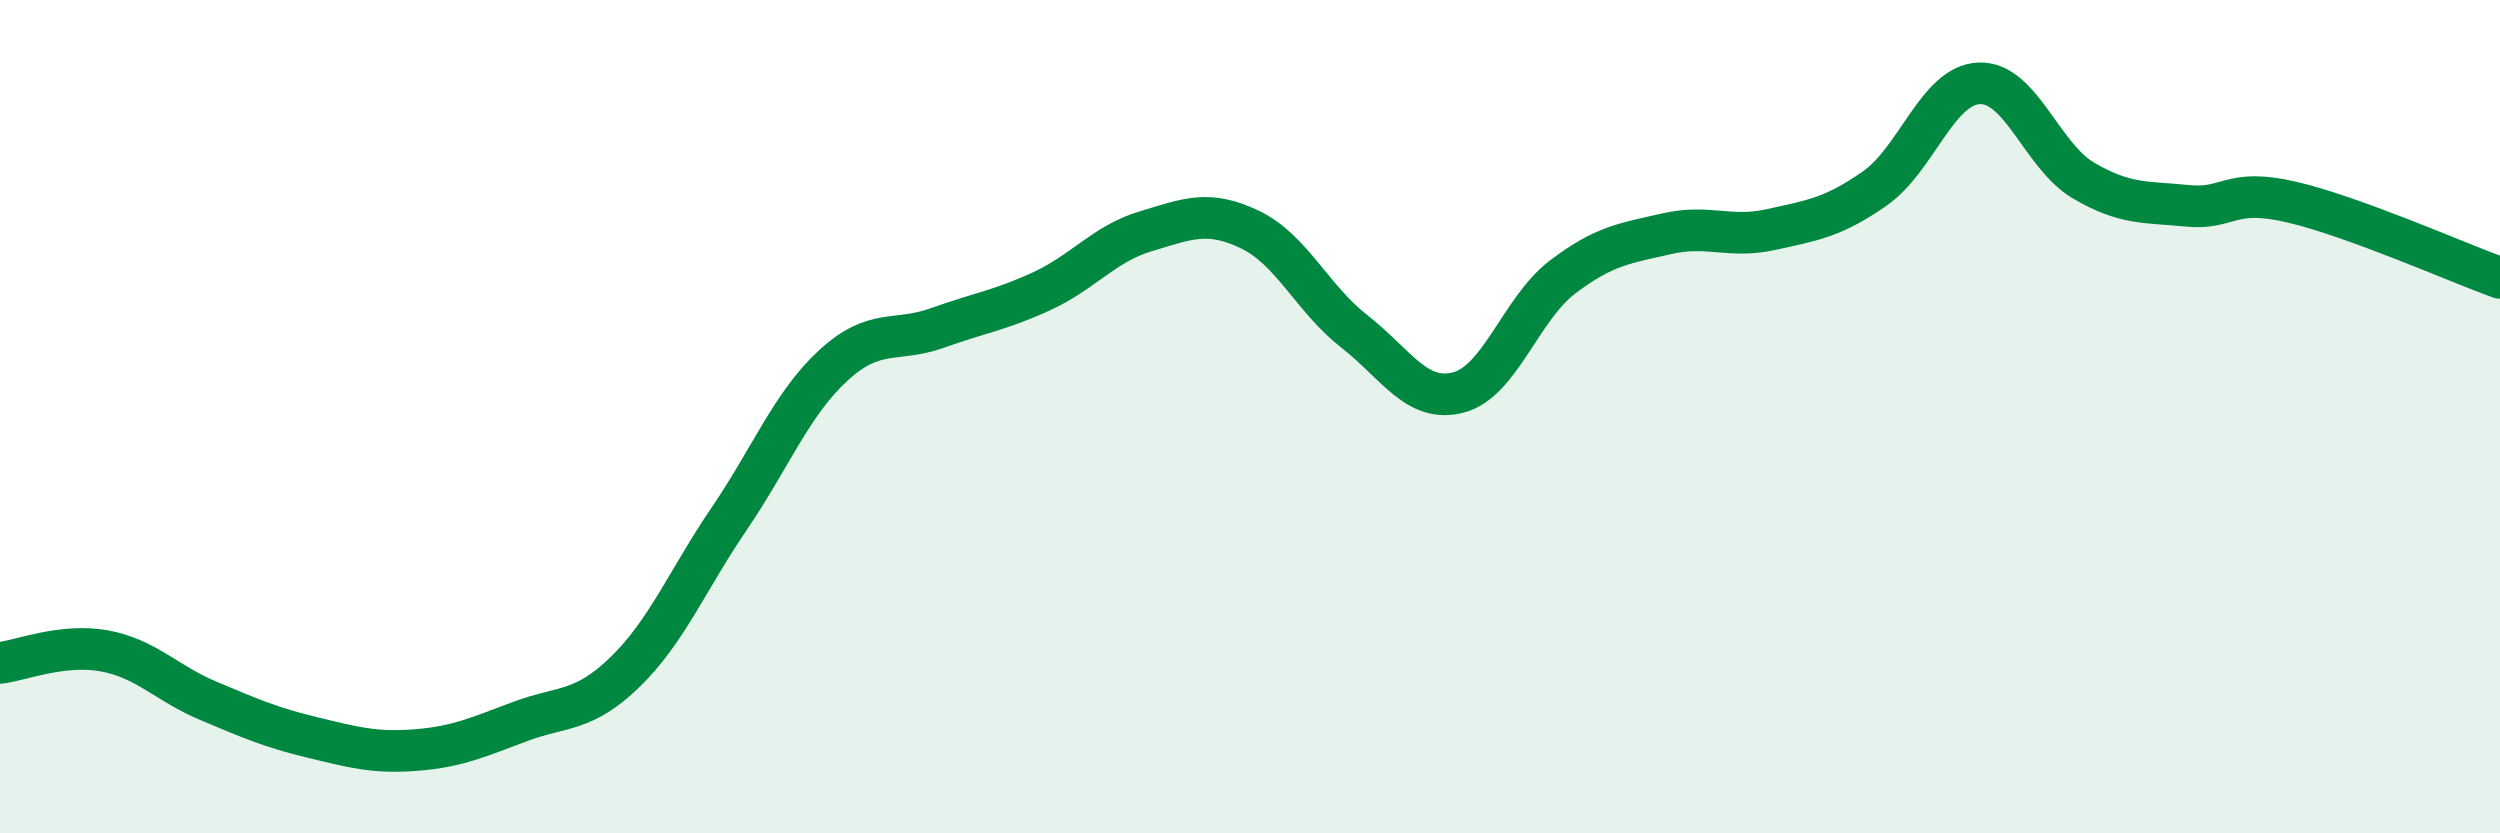
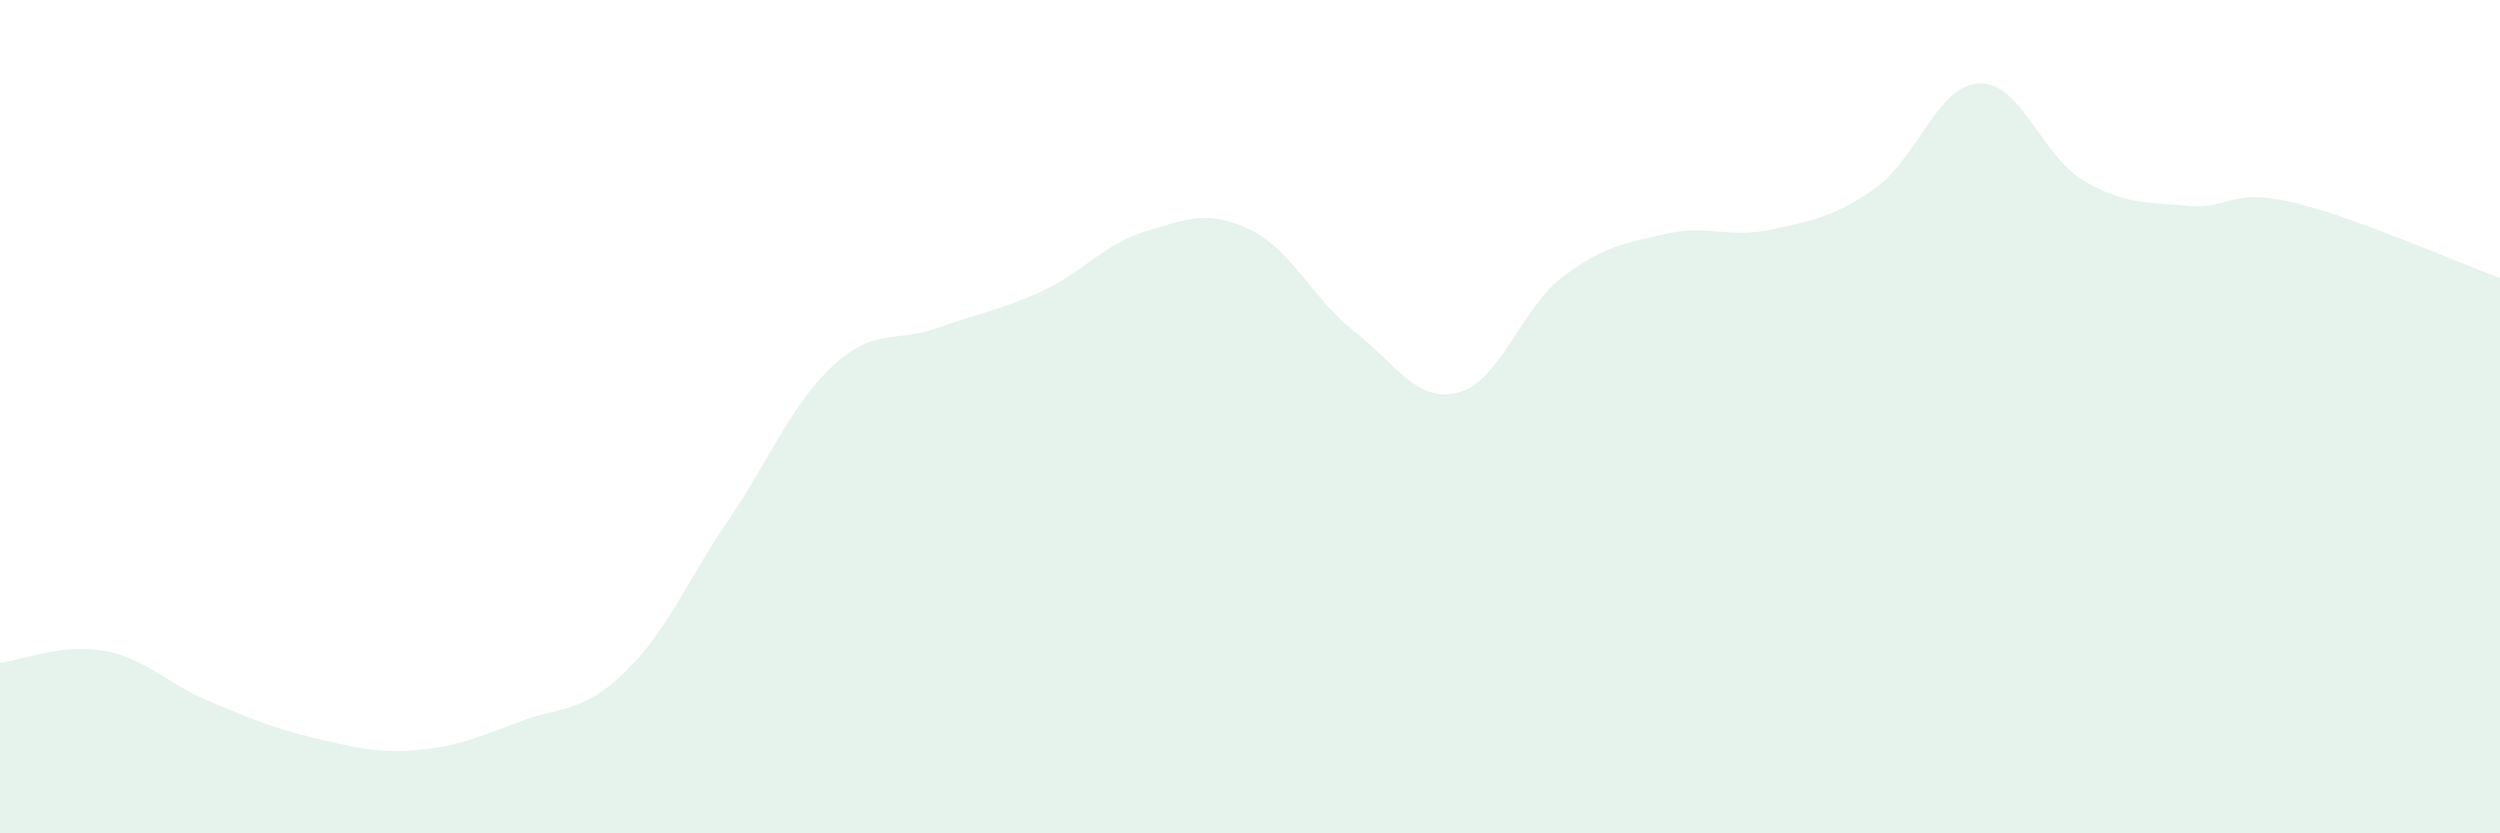
<svg xmlns="http://www.w3.org/2000/svg" width="60" height="20" viewBox="0 0 60 20">
  <path d="M 0,15.91 C 0.5,15.85 1.5,15.44 2.5,15.62 C 3.5,15.8 4,16.4 5,16.82 C 6,17.24 6.5,17.46 7.5,17.7 C 8.5,17.94 9,18.08 10,18 C 11,17.92 11.5,17.68 12.5,17.31 C 13.5,16.94 14,17.1 15,16.13 C 16,15.16 16.5,13.92 17.5,12.45 C 18.5,10.98 19,9.69 20,8.77 C 21,7.85 21.5,8.23 22.5,7.87 C 23.5,7.51 24,7.45 25,6.99 C 26,6.53 26.5,5.85 27.5,5.55 C 28.5,5.25 29,5.03 30,5.51 C 31,5.99 31.5,7.17 32.5,7.95 C 33.5,8.73 34,9.68 35,9.42 C 36,9.16 36.5,7.41 37.5,6.65 C 38.5,5.89 39,5.84 40,5.61 C 41,5.38 41.5,5.73 42.5,5.51 C 43.5,5.29 44,5.22 45,4.52 C 46,3.82 46.5,2.04 47.5,2 C 48.5,1.96 49,3.74 50,4.33 C 51,4.92 51.5,4.84 52.5,4.94 C 53.5,5.04 53.5,4.5 55,4.85 C 56.5,5.2 59,6.31 60,6.67L60 20L0 20Z" fill="#008740" opacity="0.1" stroke-linecap="round" stroke-linejoin="round" />
-   <path d="M 0,15.91 C 0.5,15.85 1.5,15.44 2.5,15.62 C 3.5,15.8 4,16.4 5,16.82 C 6,17.24 6.5,17.46 7.5,17.7 C 8.5,17.94 9,18.08 10,18 C 11,17.92 11.5,17.68 12.5,17.31 C 13.5,16.94 14,17.1 15,16.13 C 16,15.16 16.5,13.92 17.5,12.45 C 18.5,10.98 19,9.69 20,8.77 C 21,7.85 21.5,8.23 22.5,7.87 C 23.5,7.51 24,7.45 25,6.99 C 26,6.53 26.5,5.85 27.5,5.55 C 28.5,5.25 29,5.03 30,5.51 C 31,5.99 31.5,7.17 32.5,7.95 C 33.5,8.73 34,9.68 35,9.42 C 36,9.16 36.5,7.41 37.5,6.65 C 38.5,5.89 39,5.84 40,5.61 C 41,5.38 41.5,5.73 42.5,5.51 C 43.5,5.29 44,5.22 45,4.52 C 46,3.82 46.5,2.04 47.5,2 C 48.5,1.96 49,3.74 50,4.33 C 51,4.92 51.5,4.84 52.5,4.94 C 53.5,5.04 53.5,4.5 55,4.85 C 56.5,5.2 59,6.31 60,6.67" stroke="#008740" stroke-width="1" fill="none" stroke-linecap="round" stroke-linejoin="round" />
</svg>